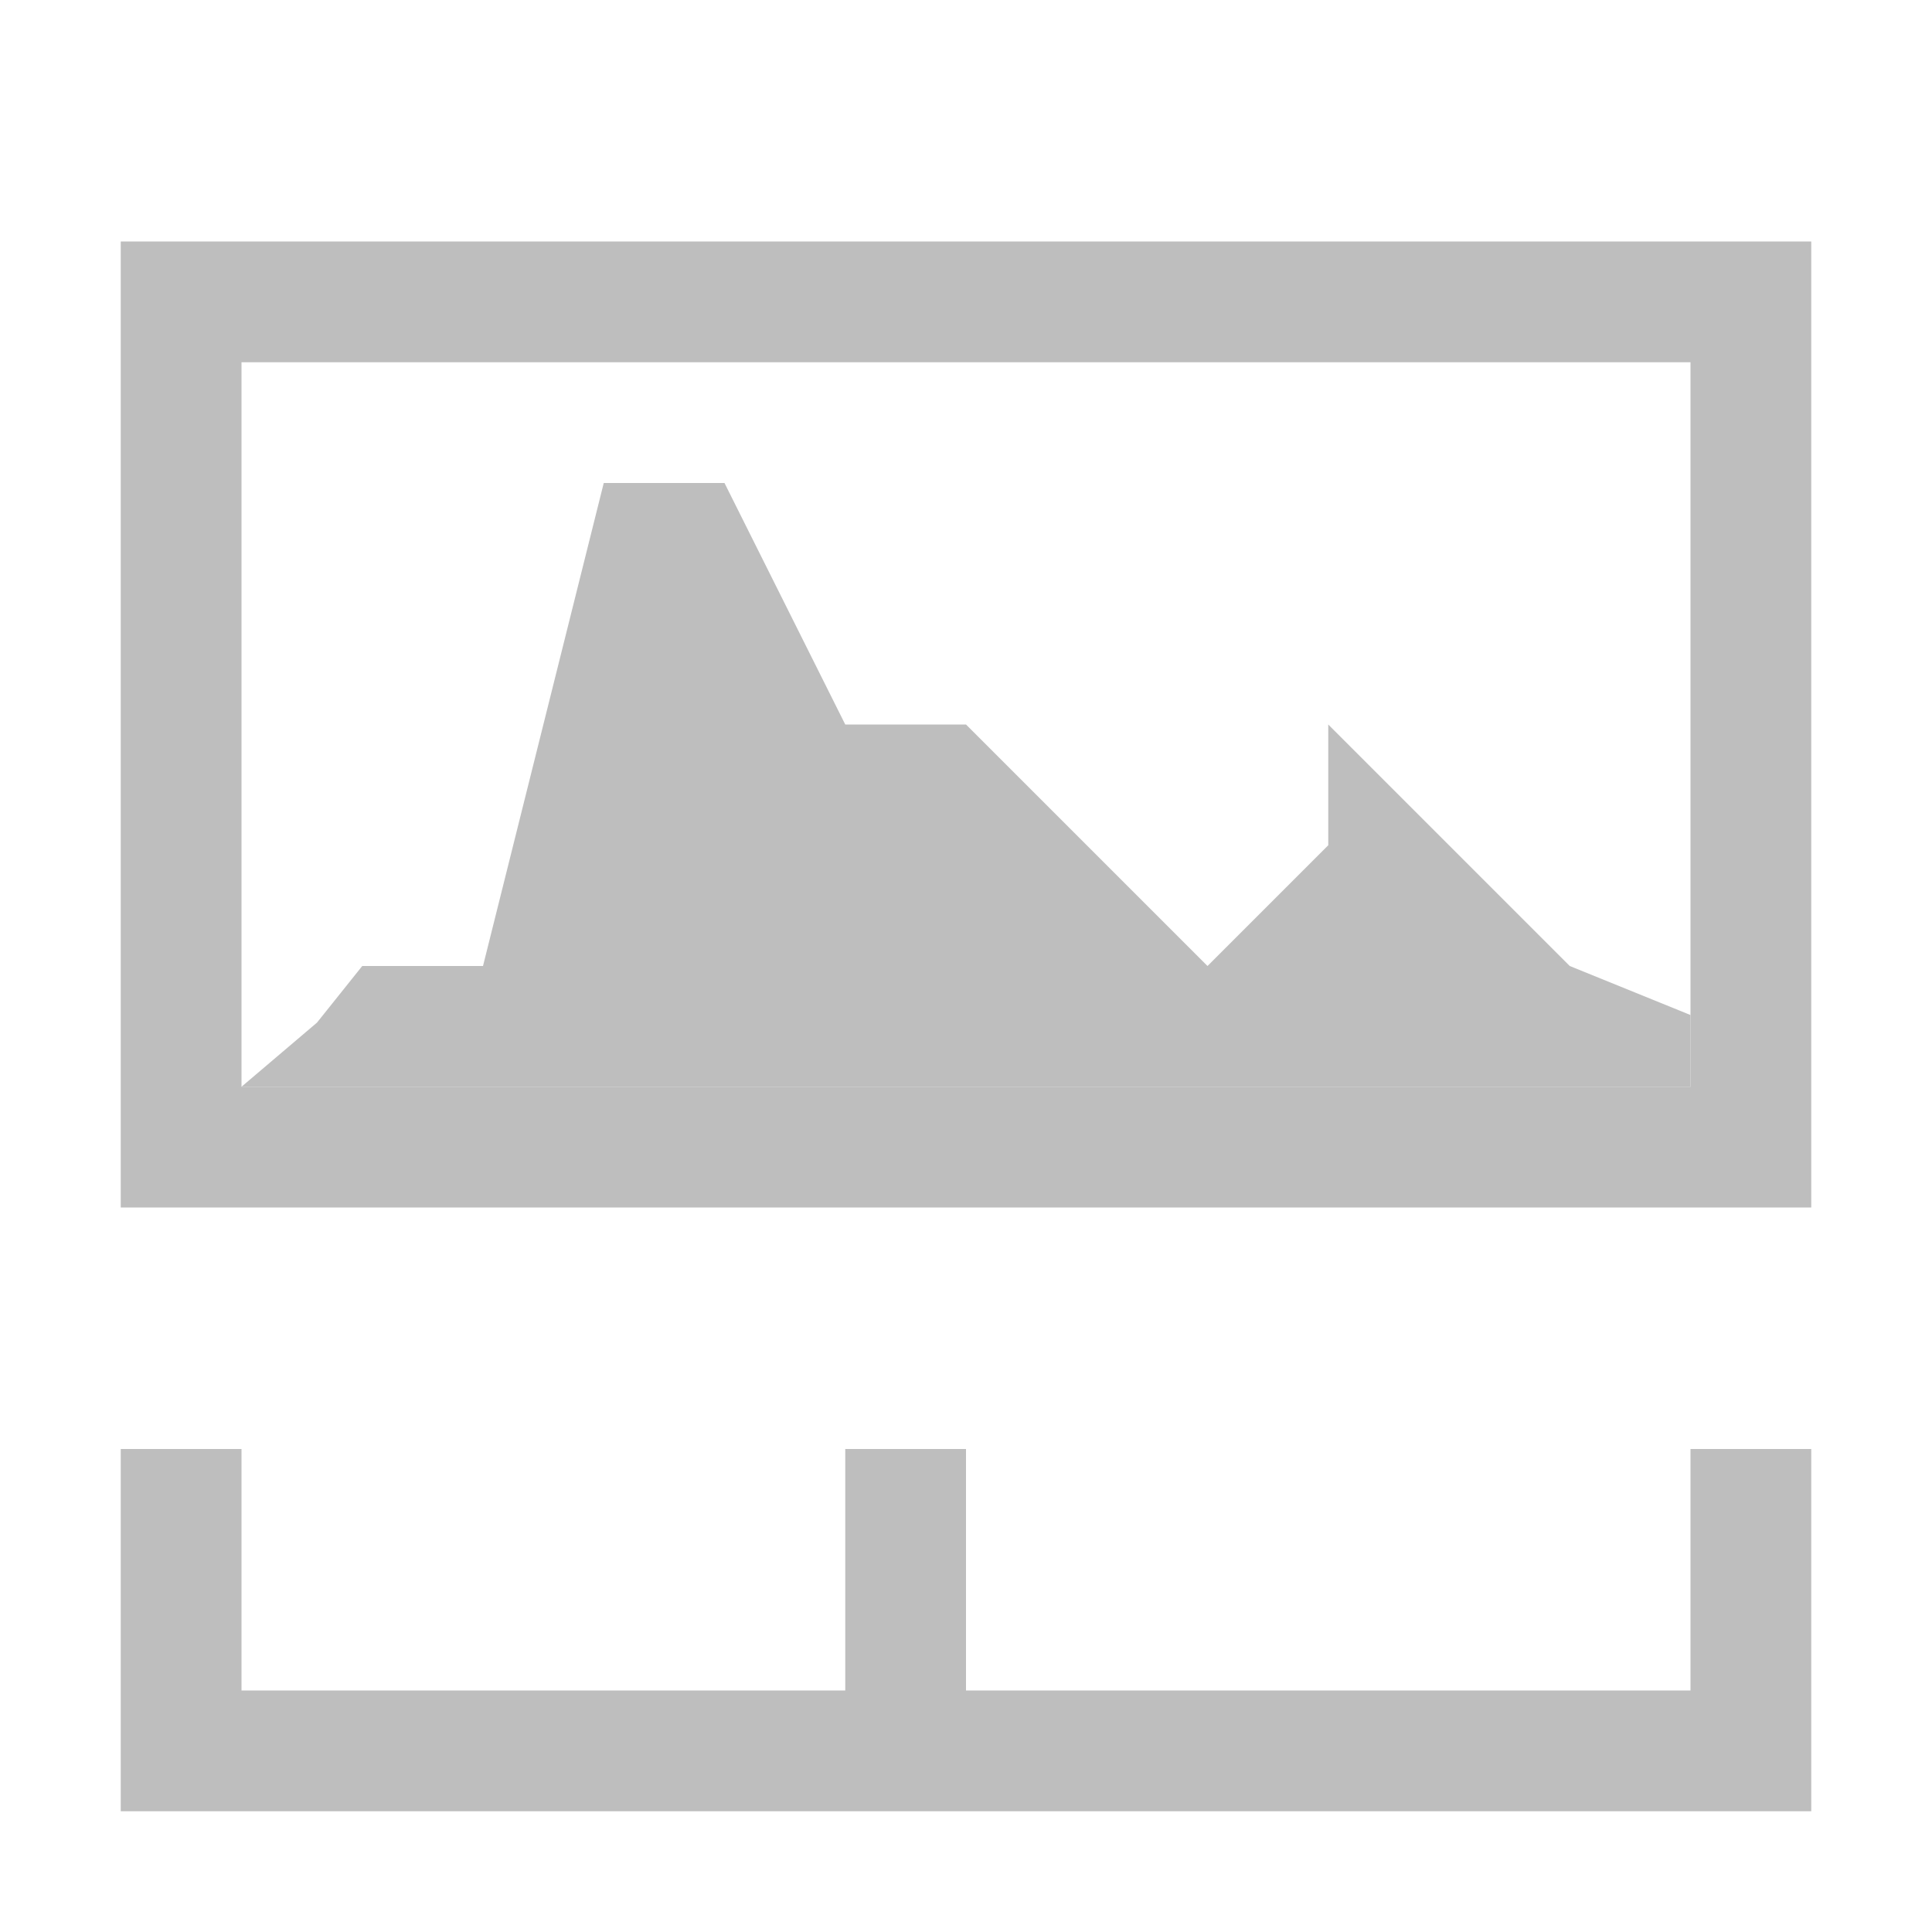
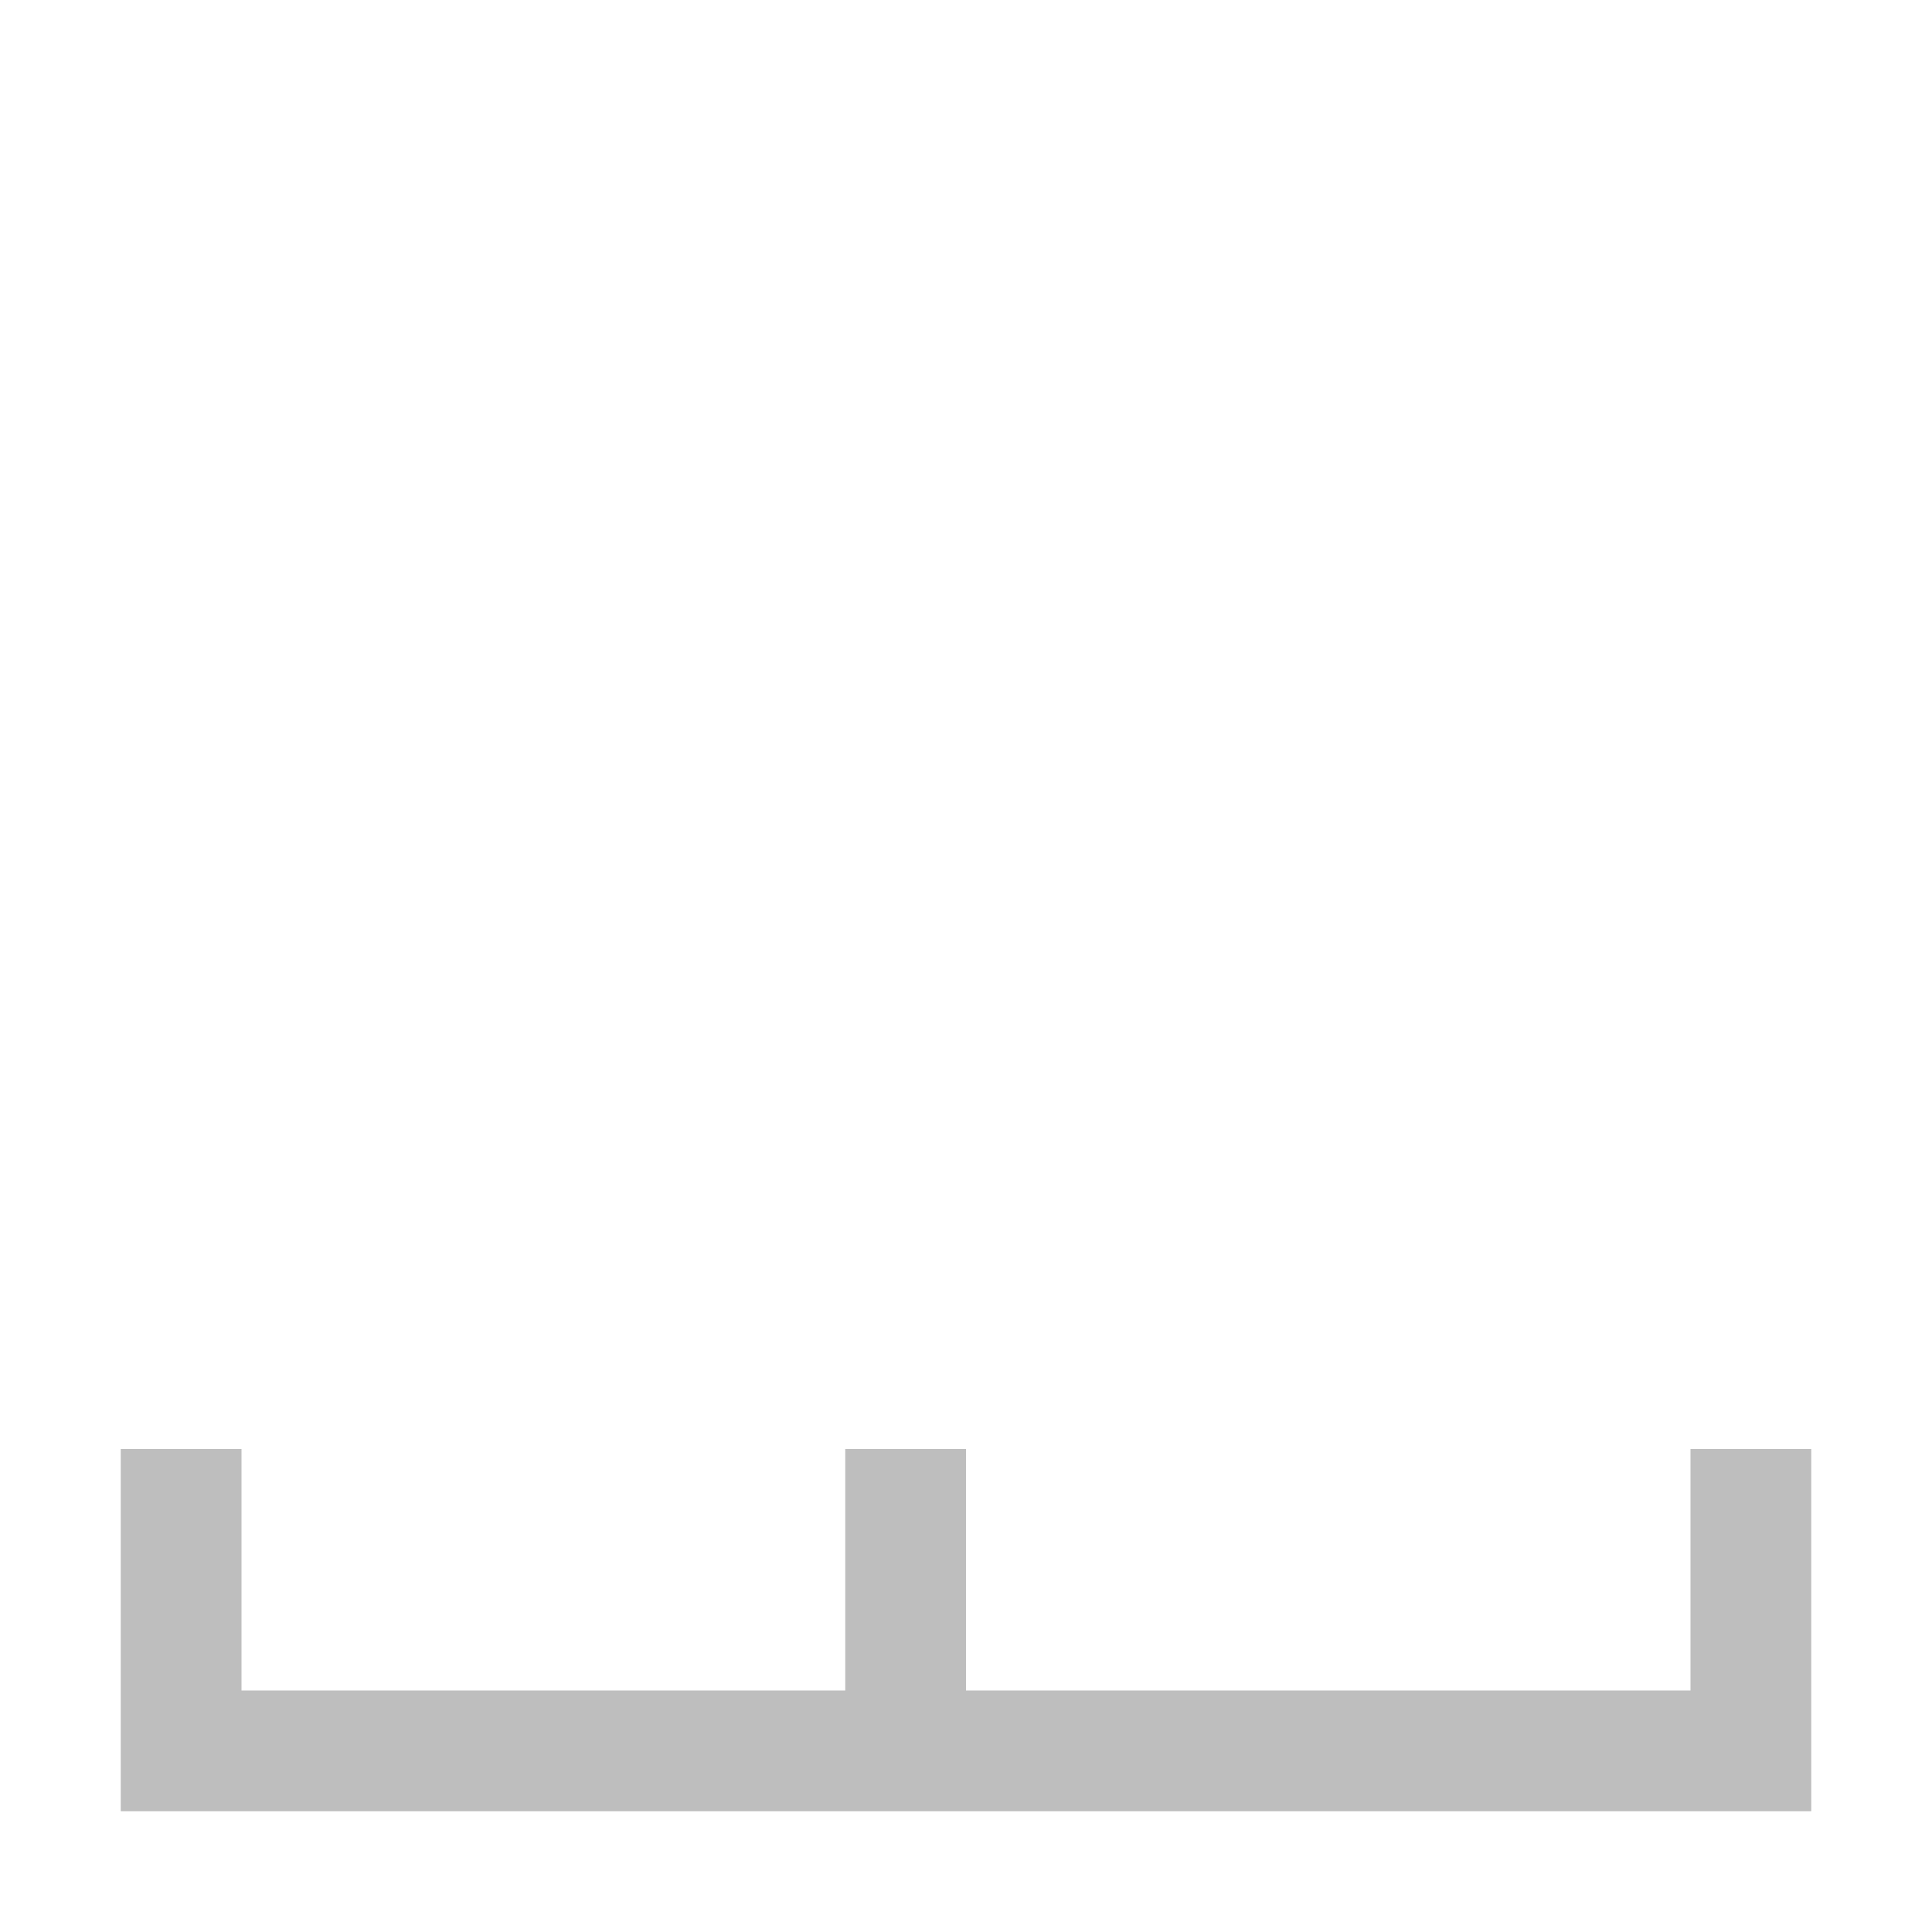
<svg xmlns="http://www.w3.org/2000/svg" xmlns:ns1="http://www.inkscape.org/namespaces/inkscape" xmlns:ns2="http://sodipodi.sourceforge.net/DTD/sodipodi-0.dtd" xmlns:ns3="http://www.openswatchbook.org/uri/2009/osb" xmlns:xlink="http://www.w3.org/1999/xlink" viewBox="0 0 16 16" id="svg7384" height="16" width="16" version="1.1" ns1:version="0.91 r13725" ns2:docname="gimp-histogram-linear.svg">
  <ns2:namedview pagecolor="#ffffff" bordercolor="#666666" borderopacity="1" objecttolerance="10" gridtolerance="10" guidetolerance="10" ns1:pageopacity="0" ns1:pageshadow="2" ns1:window-width="501" ns1:window-height="405" id="namedview1509" showgrid="false" ns1:zoom="14.75" ns1:cx="-348.78492" ns1:cy="467.1251" ns1:window-x="0" ns1:window-y="27" ns1:window-maximized="0" ns1:current-layer="svg7384" />
  <defs id="defs7386">
    <linearGradient ns3:paint="solid" id="linearGradient8074">
      <stop id="stop8072" offset="0" style="stop-color:#be00be;stop-opacity:1;" />
    </linearGradient>
    <linearGradient ns3:paint="solid" id="linearGradient7561">
      <stop id="stop7558" offset="0" style="stop-color:#a5a5a5;stop-opacity:1;" />
    </linearGradient>
    <linearGradient ns3:paint="solid" id="linearGradient7548">
      <stop id="stop7546" offset="0" style="stop-color:#ebebeb;stop-opacity:1;" />
    </linearGradient>
    <linearGradient ns3:paint="solid" id="linearGradient7542">
      <stop id="stop7538" offset="0" style="stop-color:#c9c9c9;stop-opacity:1;" />
    </linearGradient>
    <linearGradient gradientTransform="matrix(0,-735328.32,170712.69,0,2464326300,577972450)" ns3:paint="solid" id="linearGradient19282">
      <stop id="stop19284" offset="0" style="stop-color:#b4b4b4;stop-opacity:1;" />
    </linearGradient>
    <linearGradient gradientTransform="matrix(0.347,0,0,0.306,6.648,162.039)" ns3:paint="solid" id="linearGradient19282-4">
      <stop id="stop19284-0" offset="0" style="stop-color:#bebebe;stop-opacity:1;" />
    </linearGradient>
    <linearGradient gradientTransform="translate(517.785,283.037)" gradientUnits="userSpaceOnUse" y2="612.5" x2="176" y1="612.5" x1="162" id="linearGradient7608" xlink:href="#linearGradient19282-4" />
    <linearGradient gradientTransform="translate(517.785,283.037)" gradientUnits="userSpaceOnUse" y2="605" x2="176" y1="605" x1="162" id="linearGradient7612" xlink:href="#linearGradient19282-4" />
    <linearGradient gradientTransform="translate(517.785,283.037)" gradientUnits="userSpaceOnUse" y2="605.5" x2="175" y1="605.5" x1="163" id="linearGradient7614" xlink:href="#linearGradient19282-4" />
  </defs>
  <g transform="translate(-59.974,-116.005)" style="display:inline" id="stock">
    <g id="gimp-histogram-linear" style="display:inline" transform="translate(-101.026,-482.995)">
      <path style="fill:url(#linearGradient7608);fill-opacity:1;stroke:none" d="m 162,611 0,2 0,1 14,0 0,-1 0,-2 -1,0 0,2 -6,0 0,-2 -1,0 0,2 -5,0 0,-2 z" id="rect5422-9" ns1:connector-curvature="0" />
-       <path style="fill:url(#linearGradient7612);fill-opacity:1;stroke:none" d="m 162,601 0,8 14,0 0,-8 z m 1,1 12,0 0,6 -12,0 z" id="rect5444-3" ns1:connector-curvature="0" />
-       <path style="fill:url(#linearGradient7614);fill-opacity:1;stroke:none" d="m 163,608 0.625,-0.531 0.375,-0.469 1,0 0,0 1,-4 1,0 1,2 c 0,0 0,0 1,0 l 1,1 1,1 0,0 1,-1 0,-1 0,0 0,0 0,0 1,1 1,1 0,0 1,0.406 0,0.594 z" id="path5449-8" ns1:connector-curvature="0" />
    </g>
  </g>
</svg>